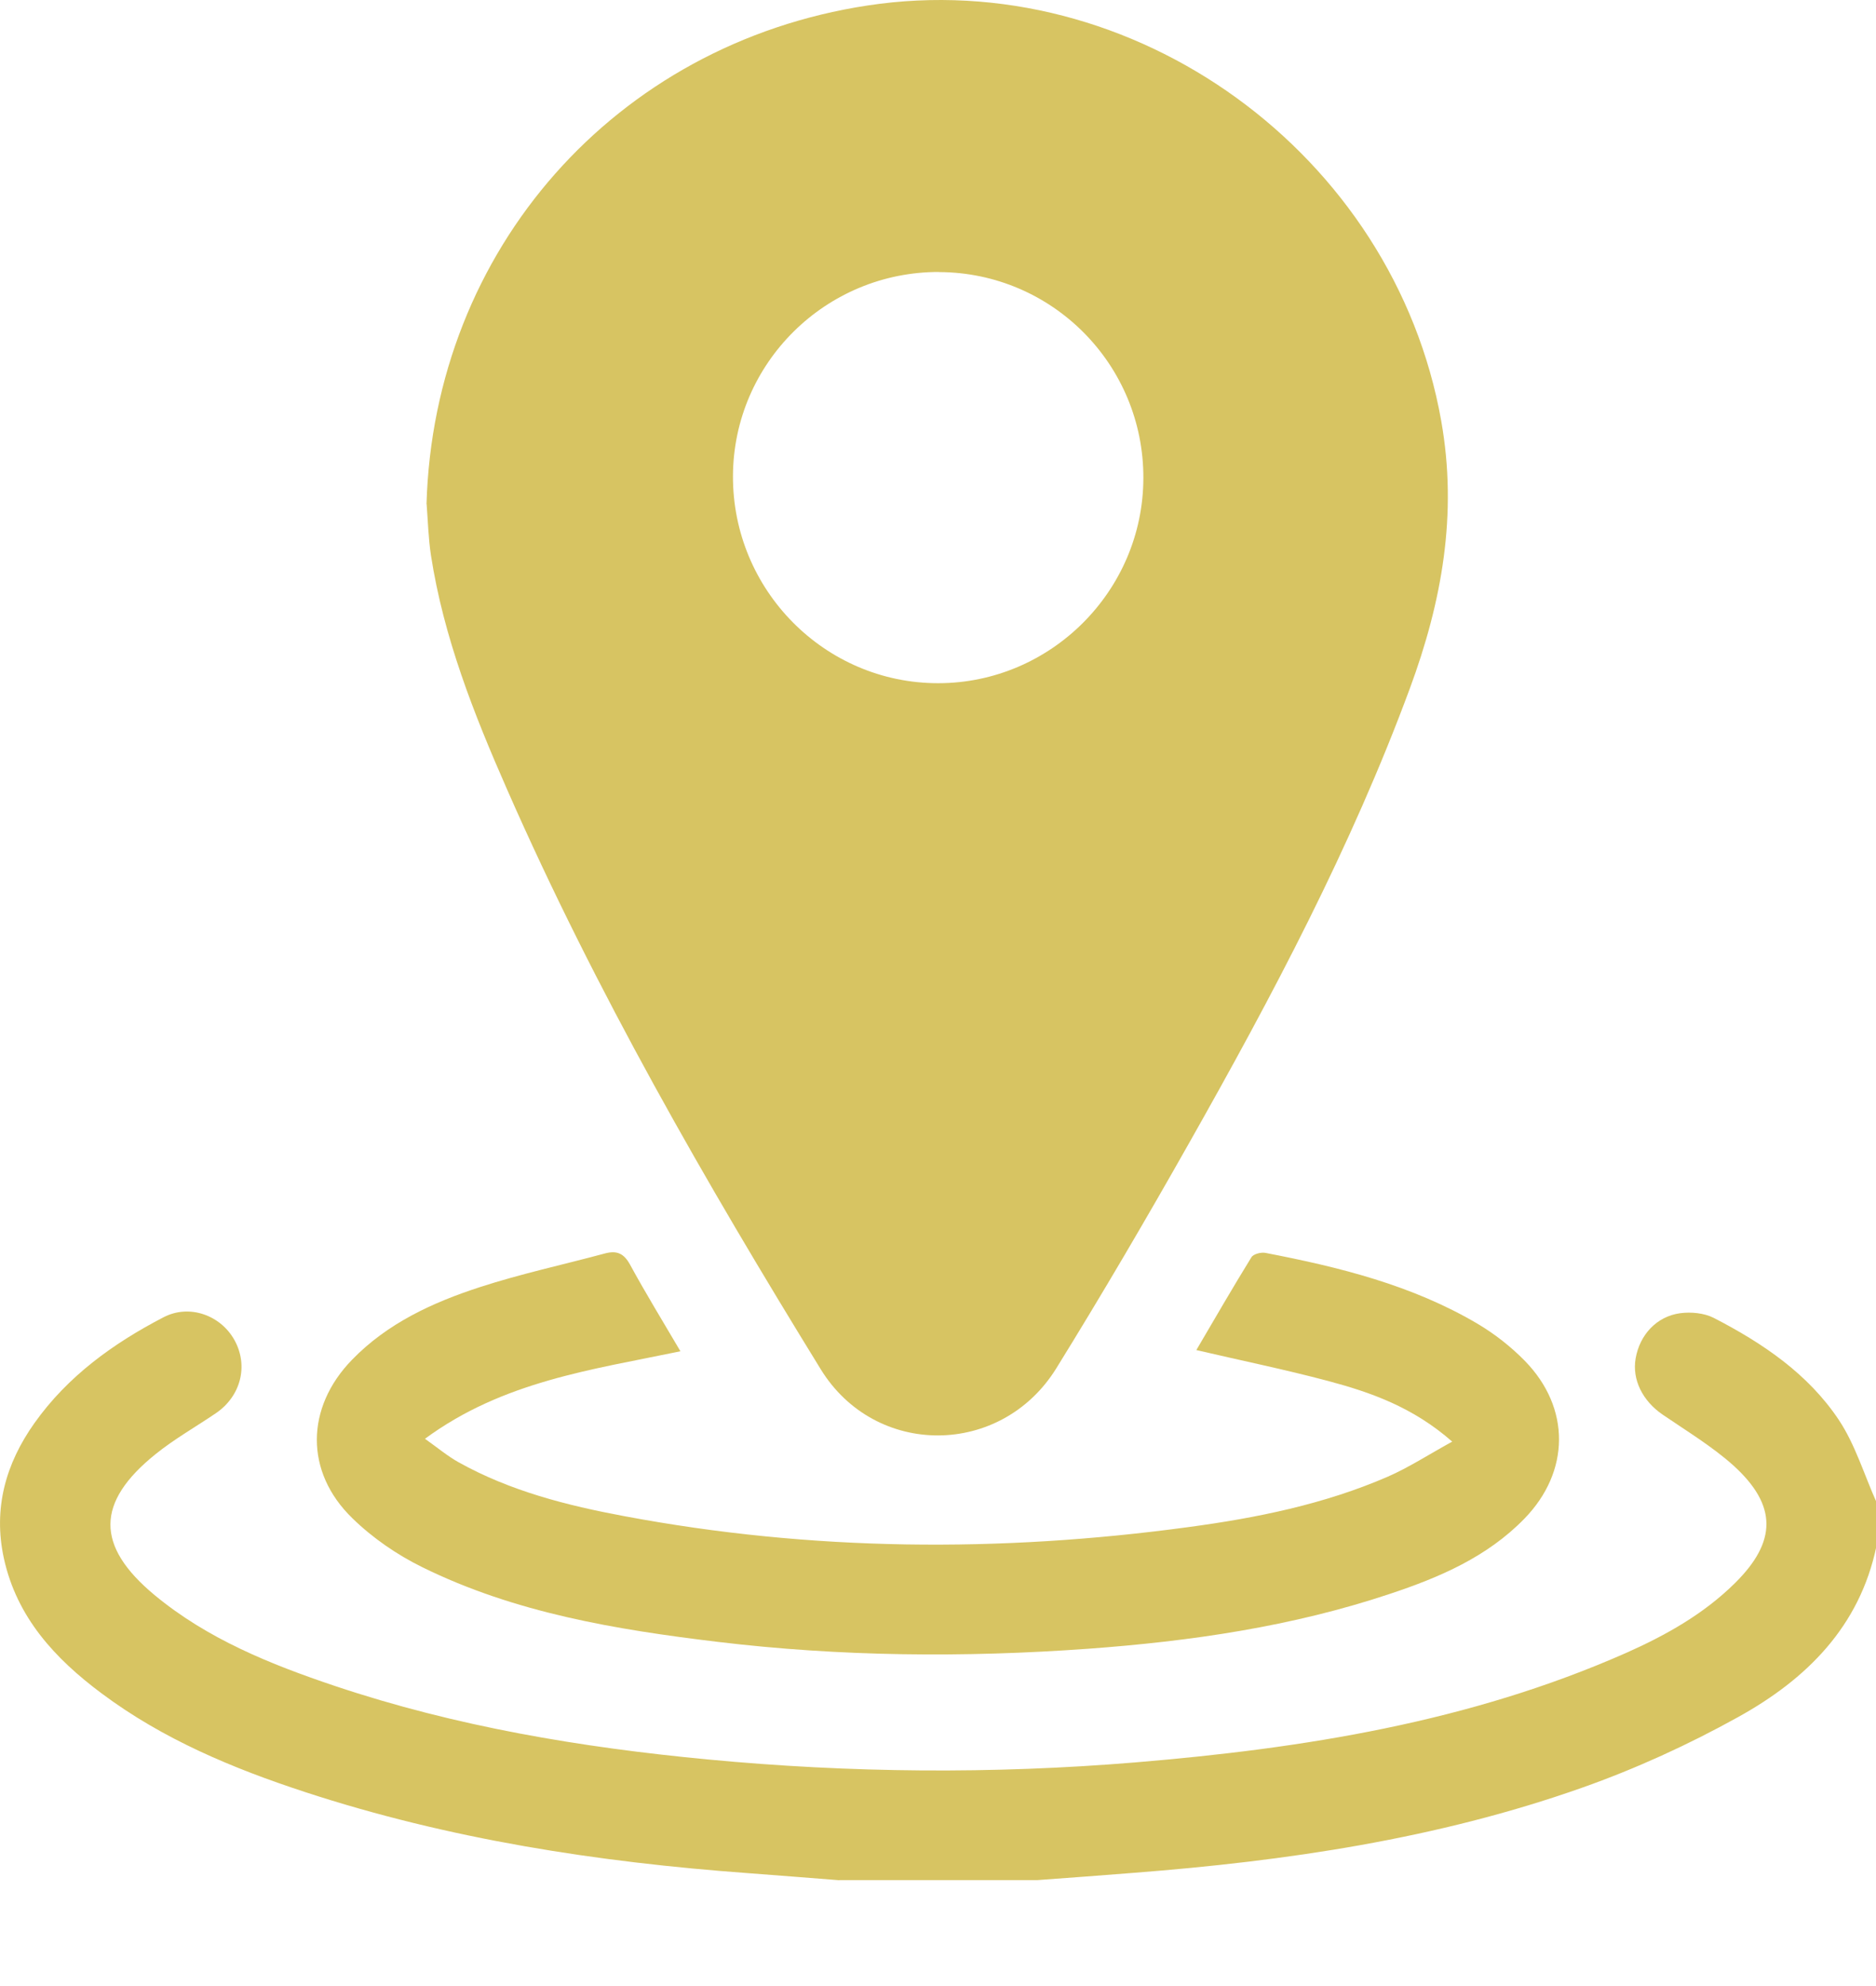
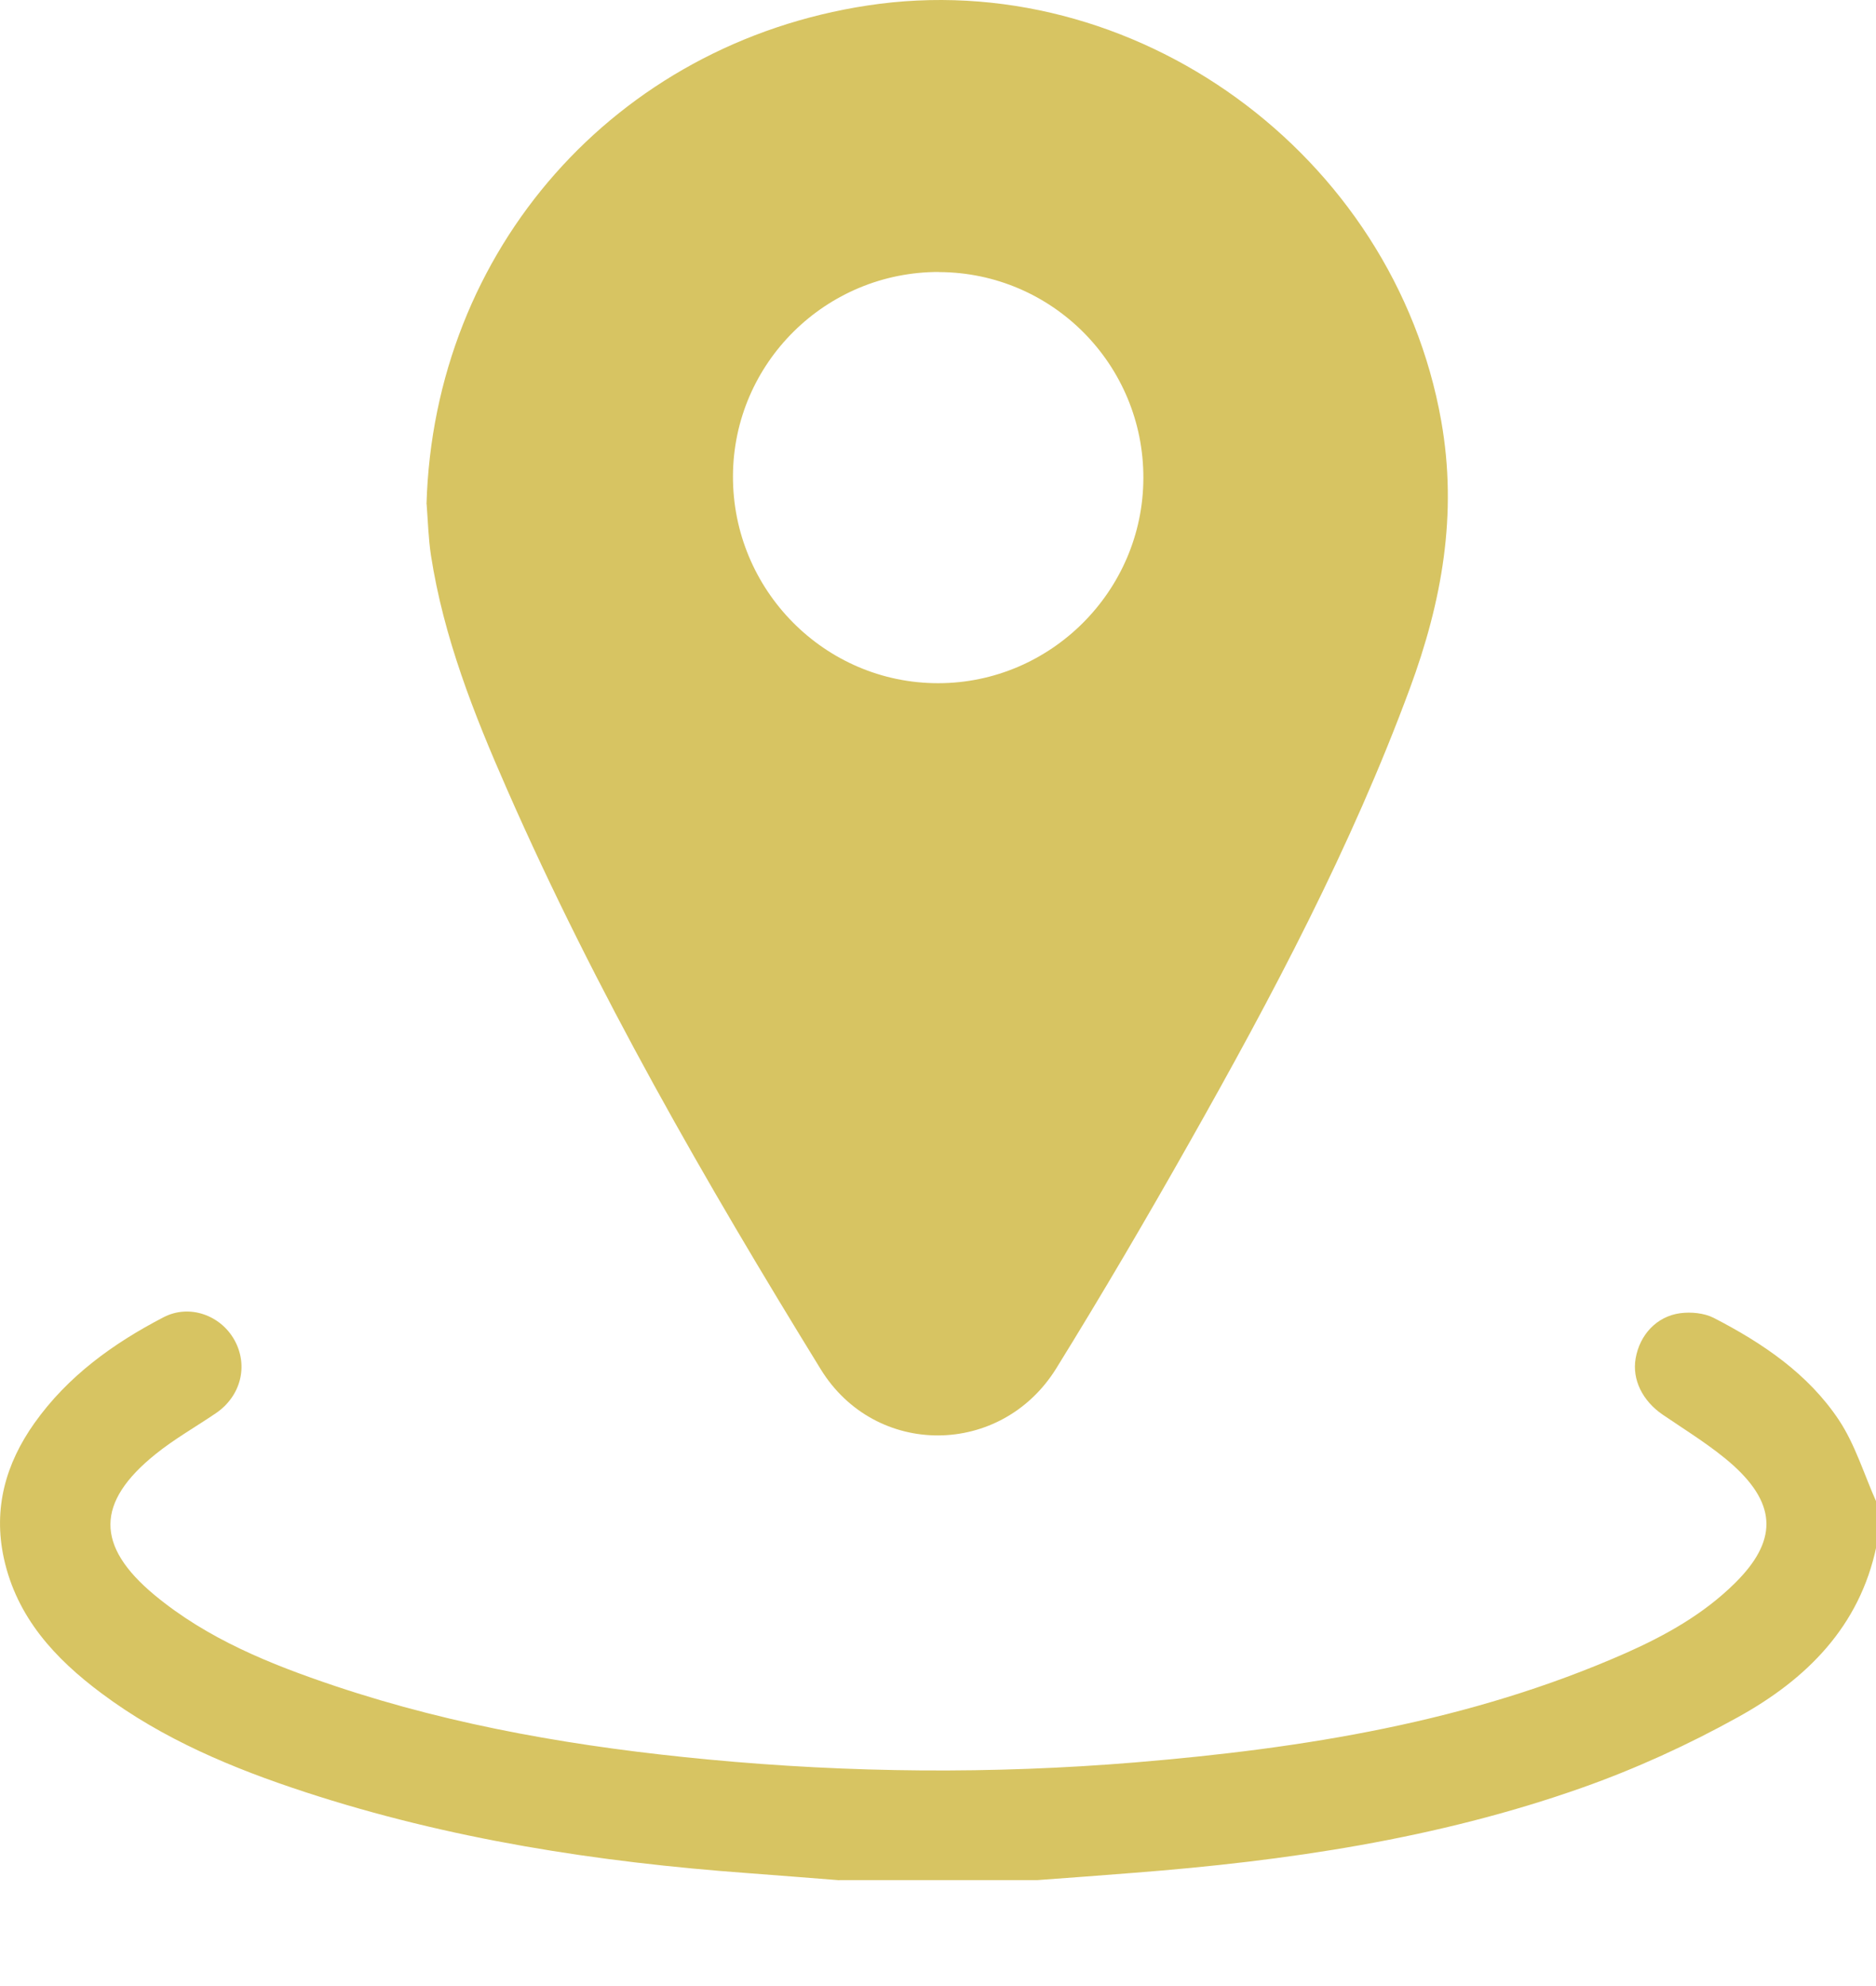
<svg xmlns="http://www.w3.org/2000/svg" width="17" height="18" viewBox="0 0 17 18" fill="none">
  <g id="Group 3">
    <path id="Vector" d="M7.605 17.041C7.331 17.02 7.055 16.997 6.781 16.977C5.414 16.877 4.068 16.669 2.762 16.241C2.109 16.027 1.476 15.763 0.92 15.347C0.499 15.033 0.152 14.659 0.035 14.123C-0.063 13.672 0.051 13.266 0.312 12.898C0.614 12.472 1.027 12.175 1.483 11.938C1.717 11.817 2.001 11.92 2.126 12.148C2.252 12.378 2.183 12.653 1.958 12.807C1.776 12.931 1.581 13.041 1.41 13.179C0.867 13.616 0.865 14.011 1.4 14.456C1.881 14.855 2.451 15.084 3.034 15.28C4.131 15.648 5.263 15.837 6.41 15.946C7.703 16.069 8.996 16.08 10.289 15.973C11.815 15.846 13.319 15.607 14.735 14.981C15.095 14.821 15.438 14.629 15.722 14.348C16.102 13.972 16.106 13.645 15.71 13.284C15.514 13.108 15.284 12.97 15.065 12.82C14.885 12.696 14.788 12.504 14.822 12.311C14.859 12.098 15.012 11.931 15.225 11.902C15.324 11.889 15.442 11.9 15.529 11.944C15.971 12.172 16.384 12.45 16.663 12.869C16.812 13.093 16.892 13.364 17.004 13.614V14.013C16.852 14.745 16.367 15.221 15.751 15.562C15.299 15.813 14.822 16.031 14.335 16.203C13.022 16.667 11.656 16.867 10.273 16.974C9.982 16.997 9.69 17.019 9.399 17.04H7.606L7.605 17.041Z" fill="#D7C462" />
    <path id="Vector_2" d="M3.865 4.569C3.931 2.263 5.575 0.398 7.86 0.05C10.276 -0.319 12.632 1.398 13.06 3.814C13.21 4.66 13.066 5.454 12.776 6.239C12.245 7.677 11.529 9.027 10.777 10.357C10.388 11.046 9.988 11.729 9.571 12.403C9.072 13.207 7.933 13.214 7.438 12.411C6.393 10.713 5.399 8.986 4.596 7.157C4.295 6.473 4.02 5.777 3.905 5.032C3.882 4.88 3.878 4.723 3.866 4.569H3.865ZM8.511 2.465C7.484 2.462 6.646 3.29 6.642 4.314C6.638 5.347 7.473 6.192 8.501 6.192C9.521 6.192 10.359 5.356 10.361 4.333C10.364 3.305 9.536 2.47 8.511 2.466V2.465Z" fill="#D7C462" />
-     <path id="Vector_3" d="M13.16 13.066C12.802 12.752 12.421 12.619 12.031 12.515C11.643 12.412 11.248 12.331 10.841 12.236C11.007 11.953 11.17 11.671 11.34 11.395C11.358 11.365 11.427 11.348 11.466 11.355C12.136 11.484 12.796 11.647 13.39 11.998C13.545 12.09 13.693 12.206 13.819 12.335C14.233 12.76 14.229 13.336 13.815 13.763C13.477 14.111 13.045 14.296 12.597 14.445C11.709 14.742 10.791 14.875 9.862 14.943C8.739 15.024 7.617 15.015 6.498 14.88C5.579 14.769 4.667 14.618 3.827 14.204C3.597 14.091 3.375 13.938 3.193 13.76C2.76 13.34 2.769 12.757 3.19 12.324C3.511 11.993 3.92 11.805 4.347 11.666C4.719 11.545 5.104 11.462 5.483 11.36C5.589 11.332 5.653 11.359 5.709 11.461C5.851 11.722 6.007 11.976 6.166 12.247C5.364 12.414 4.558 12.519 3.851 13.04C3.969 13.124 4.056 13.197 4.154 13.252C4.623 13.514 5.139 13.645 5.661 13.742C7.356 14.06 9.06 14.072 10.765 13.841C11.385 13.758 11.999 13.634 12.577 13.383C12.766 13.3 12.942 13.186 13.159 13.066H13.16Z" fill="#D7C462" />
  </g>
</svg>